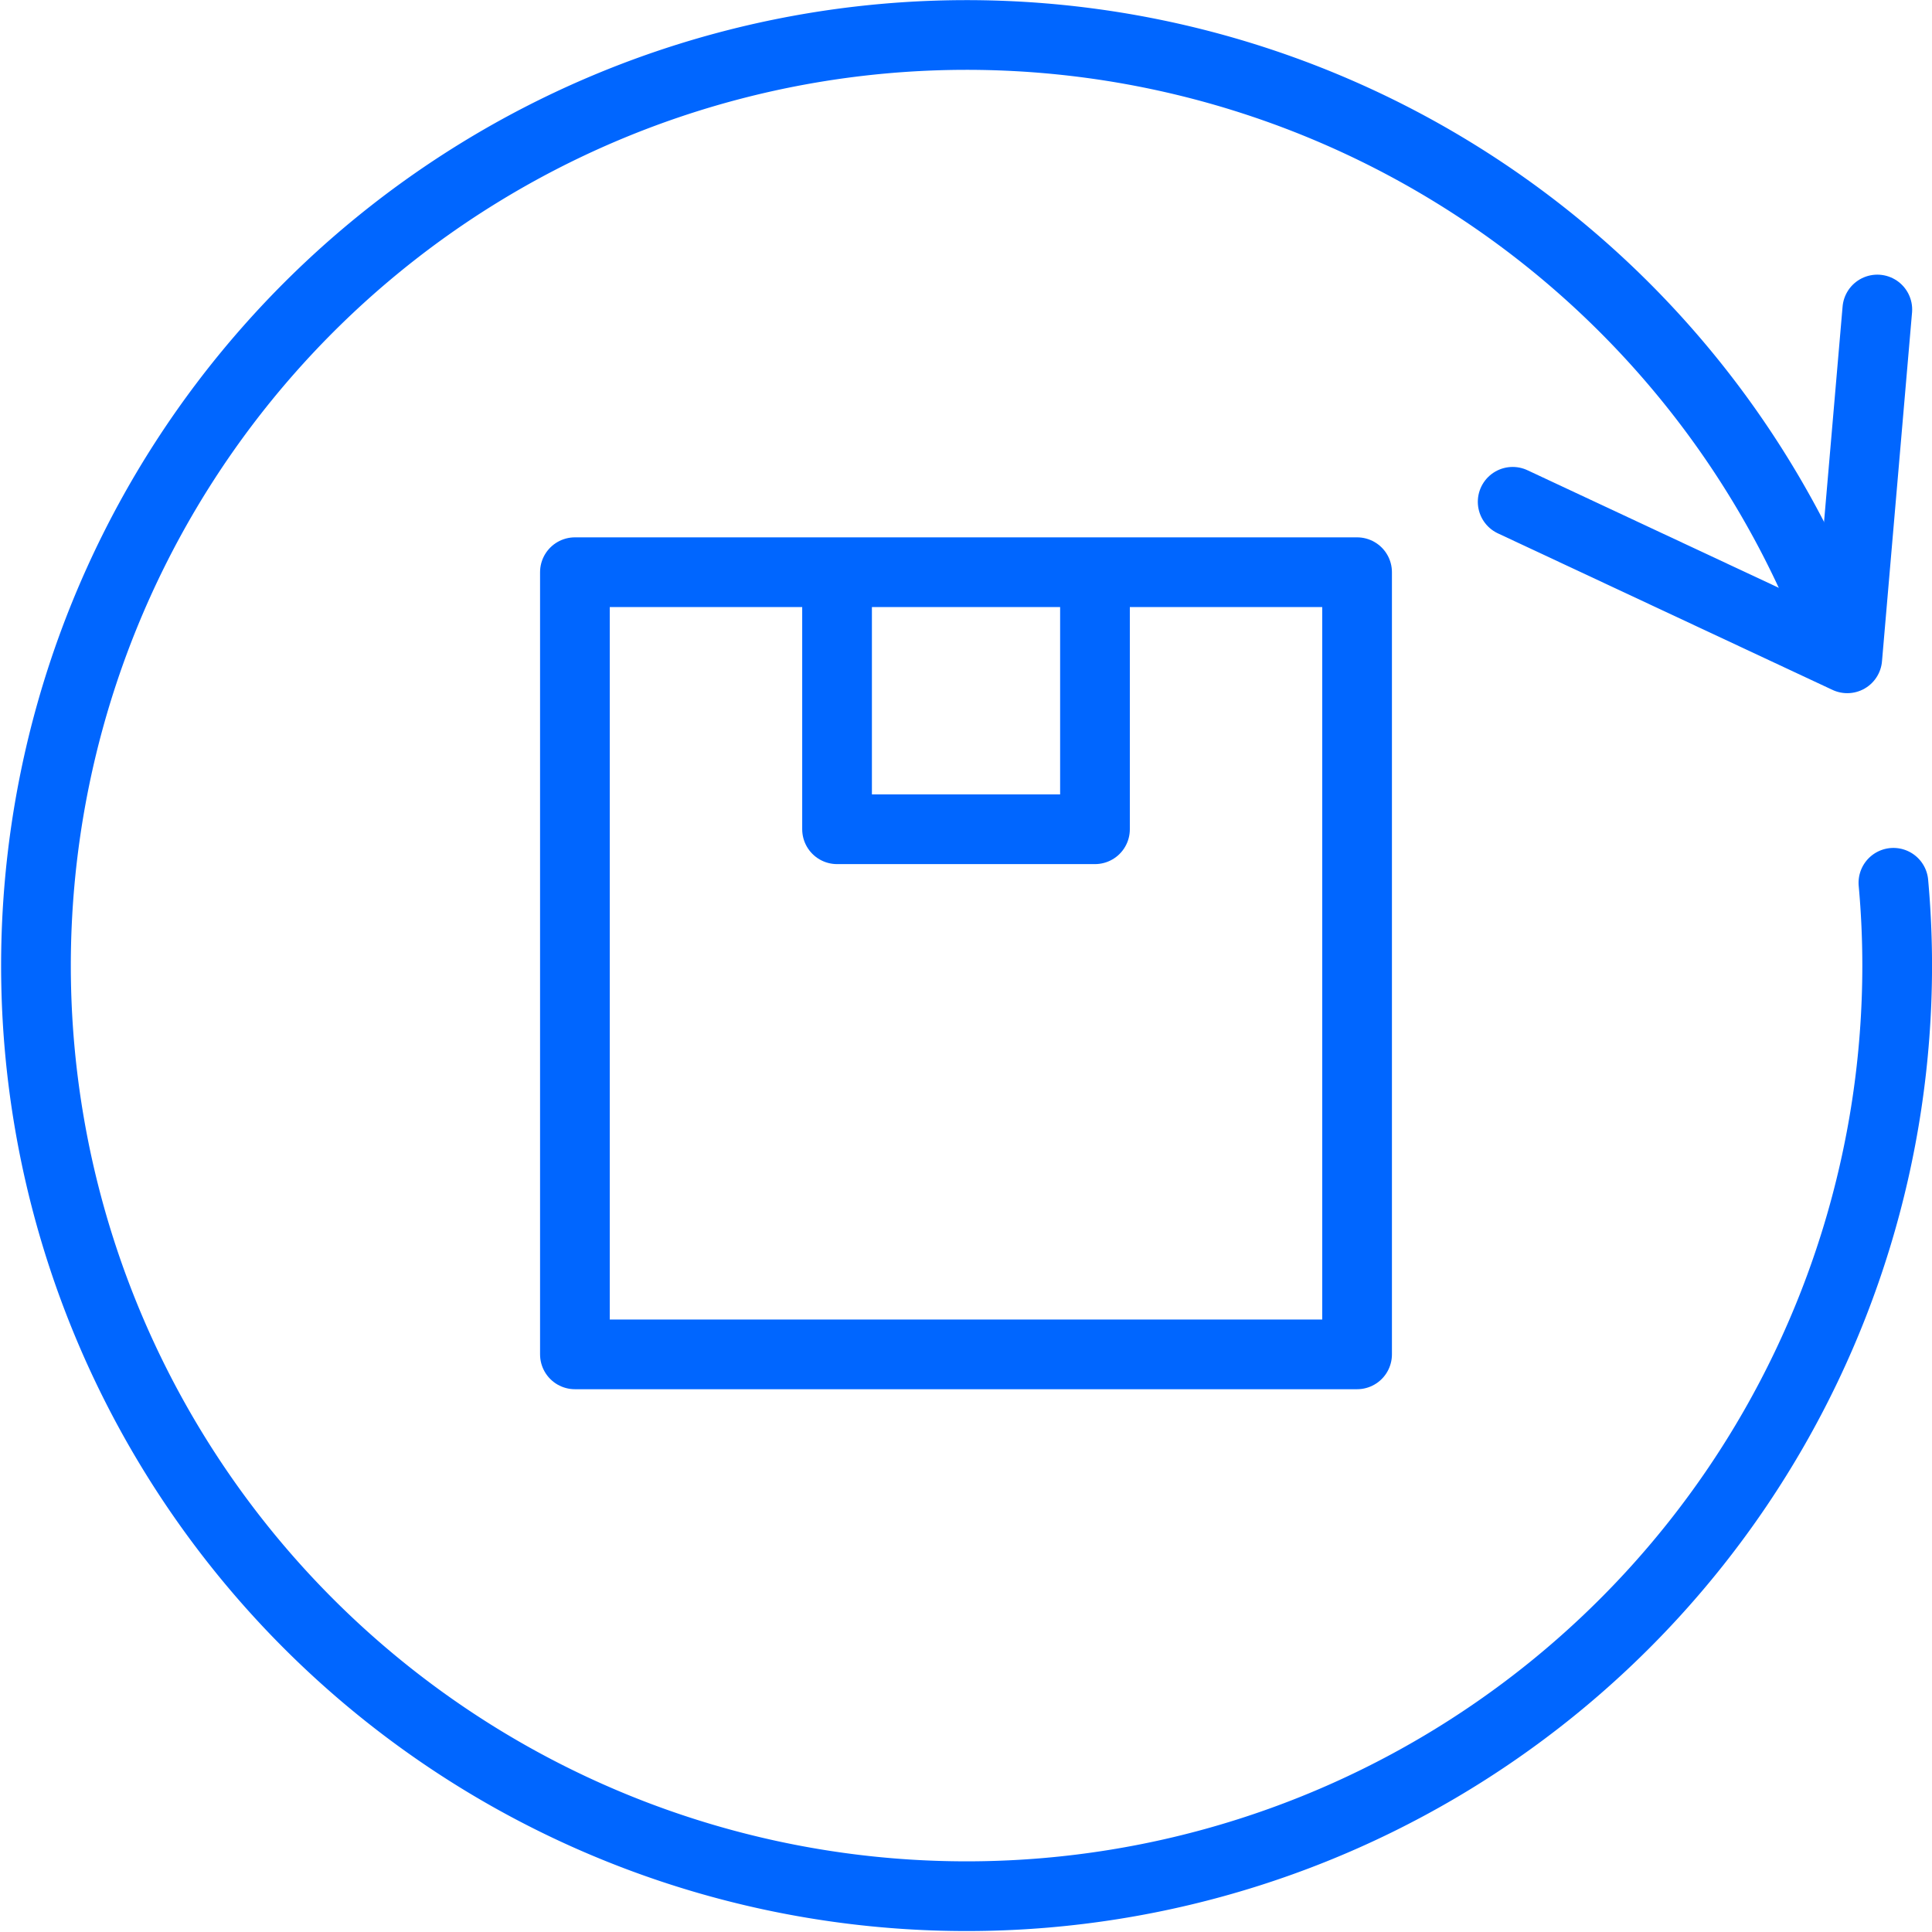
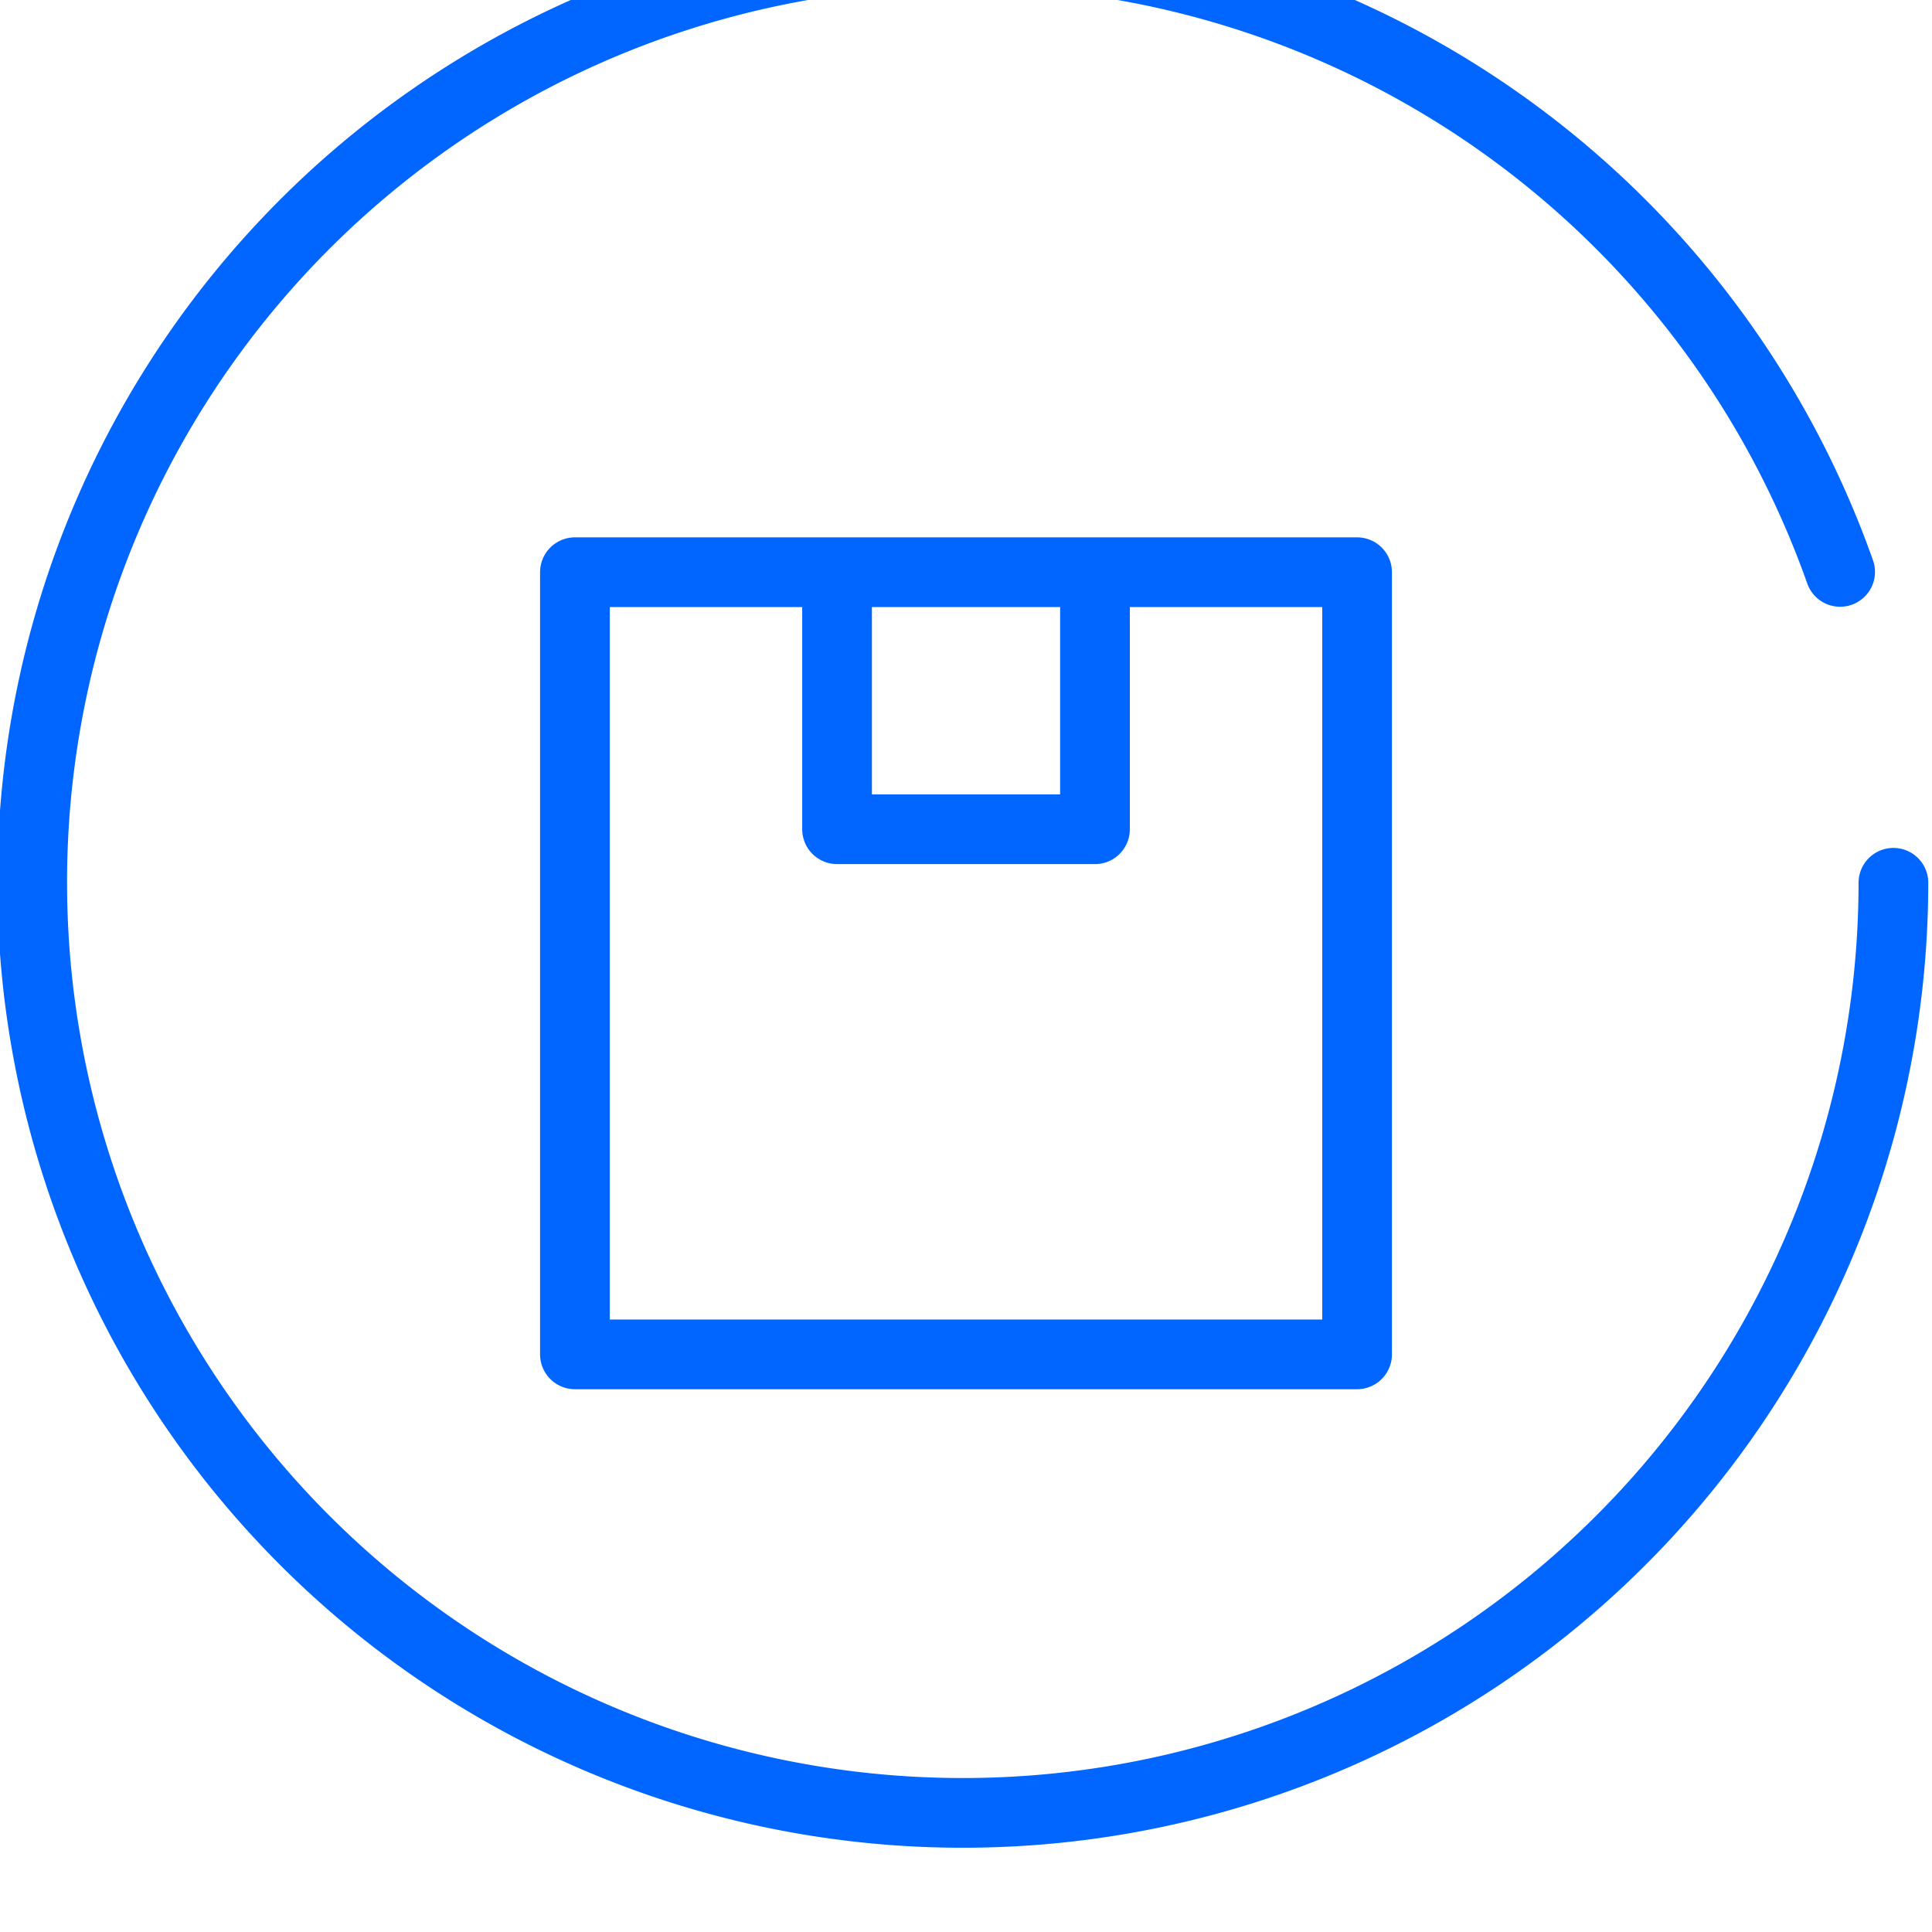
<svg xmlns="http://www.w3.org/2000/svg" width="55.431" height="55.431" viewBox="0 0 55.431 55.431">
  <g id="Group_313" data-name="Group 313" transform="translate(1 0.535)">
    <g id="Group_306" data-name="Group 306" transform="translate(0 0.465)">
      <path id="Path_2675" data-name="Path 2675" d="M1569.56,109.571v7.1h-7.4v-7.1" transform="translate(-1539.144 -93.879)" fill="none" stroke="#06f" stroke-linecap="round" stroke-linejoin="round" stroke-width="2" />
      <rect id="Rectangle_186" data-name="Rectangle 186" width="22.441" height="22.441" transform="translate(15.495 15.417)" fill="none" stroke="#06f" stroke-linecap="round" stroke-linejoin="round" stroke-width="2" />
-       <path id="Path_2676" data-name="Path 2676" d="M1652.854,78.539l9.6,4.491.862-10.008" transform="translate(-1610.454 -65.142)" fill="none" stroke="#06f" stroke-linecap="round" stroke-linejoin="round" stroke-width="2" />
-       <path id="Path_2677" data-name="Path 2677" d="M1507.795,60.48c.072.79.108,1.585.108,2.39a26.7,26.7,0,1,1-1.529-8.92" transform="translate(-1454.471 -36.152)" fill="none" stroke="#06f" stroke-linecap="round" stroke-linejoin="round" stroke-width="2" />
+       <path id="Path_2677" data-name="Path 2677" d="M1507.795,60.48a26.7,26.7,0,1,1-1.529-8.92" transform="translate(-1454.471 -36.152)" fill="none" stroke="#06f" stroke-linecap="round" stroke-linejoin="round" stroke-width="2" />
    </g>
    <g id="Rectangle_192" data-name="Rectangle 192" transform="translate(0.001 0)" fill="#fff" stroke="#06f" stroke-width="2" opacity="0">
-       <rect width="53.398" height="54.11" stroke="none" />
      <rect x="1" y="1" width="51.398" height="52.11" fill="none" />
    </g>
  </g>
</svg>